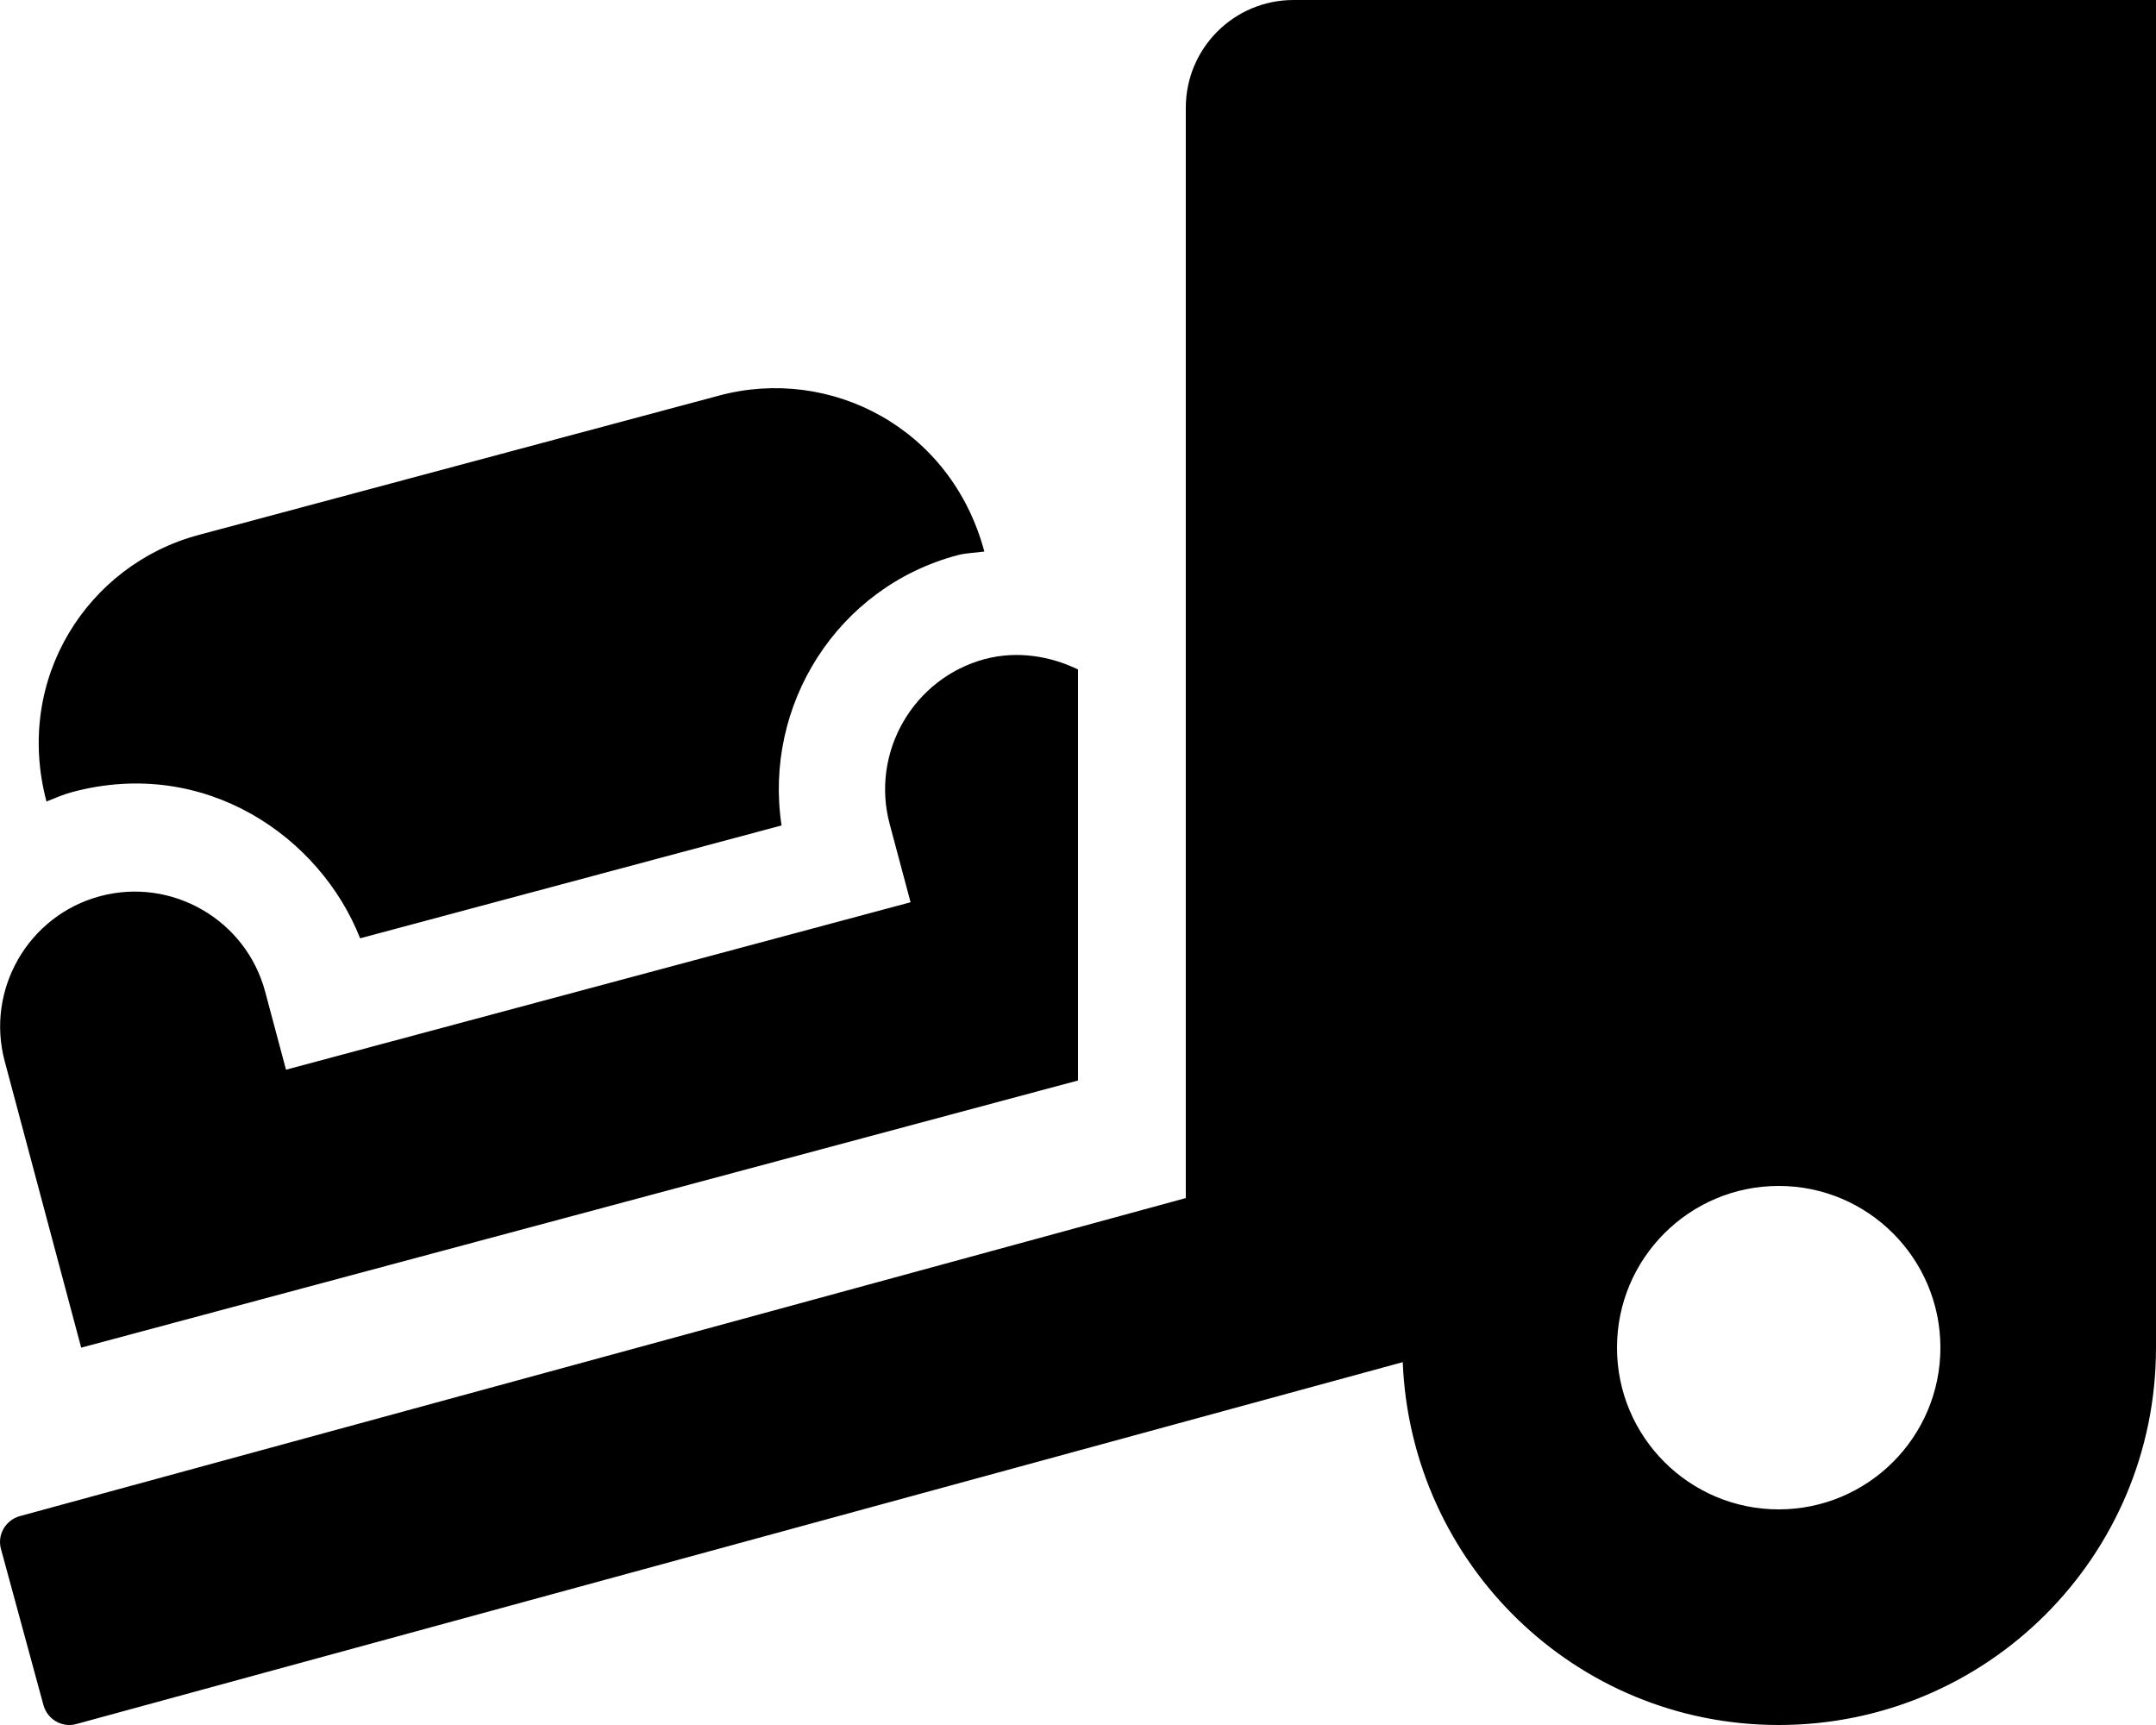
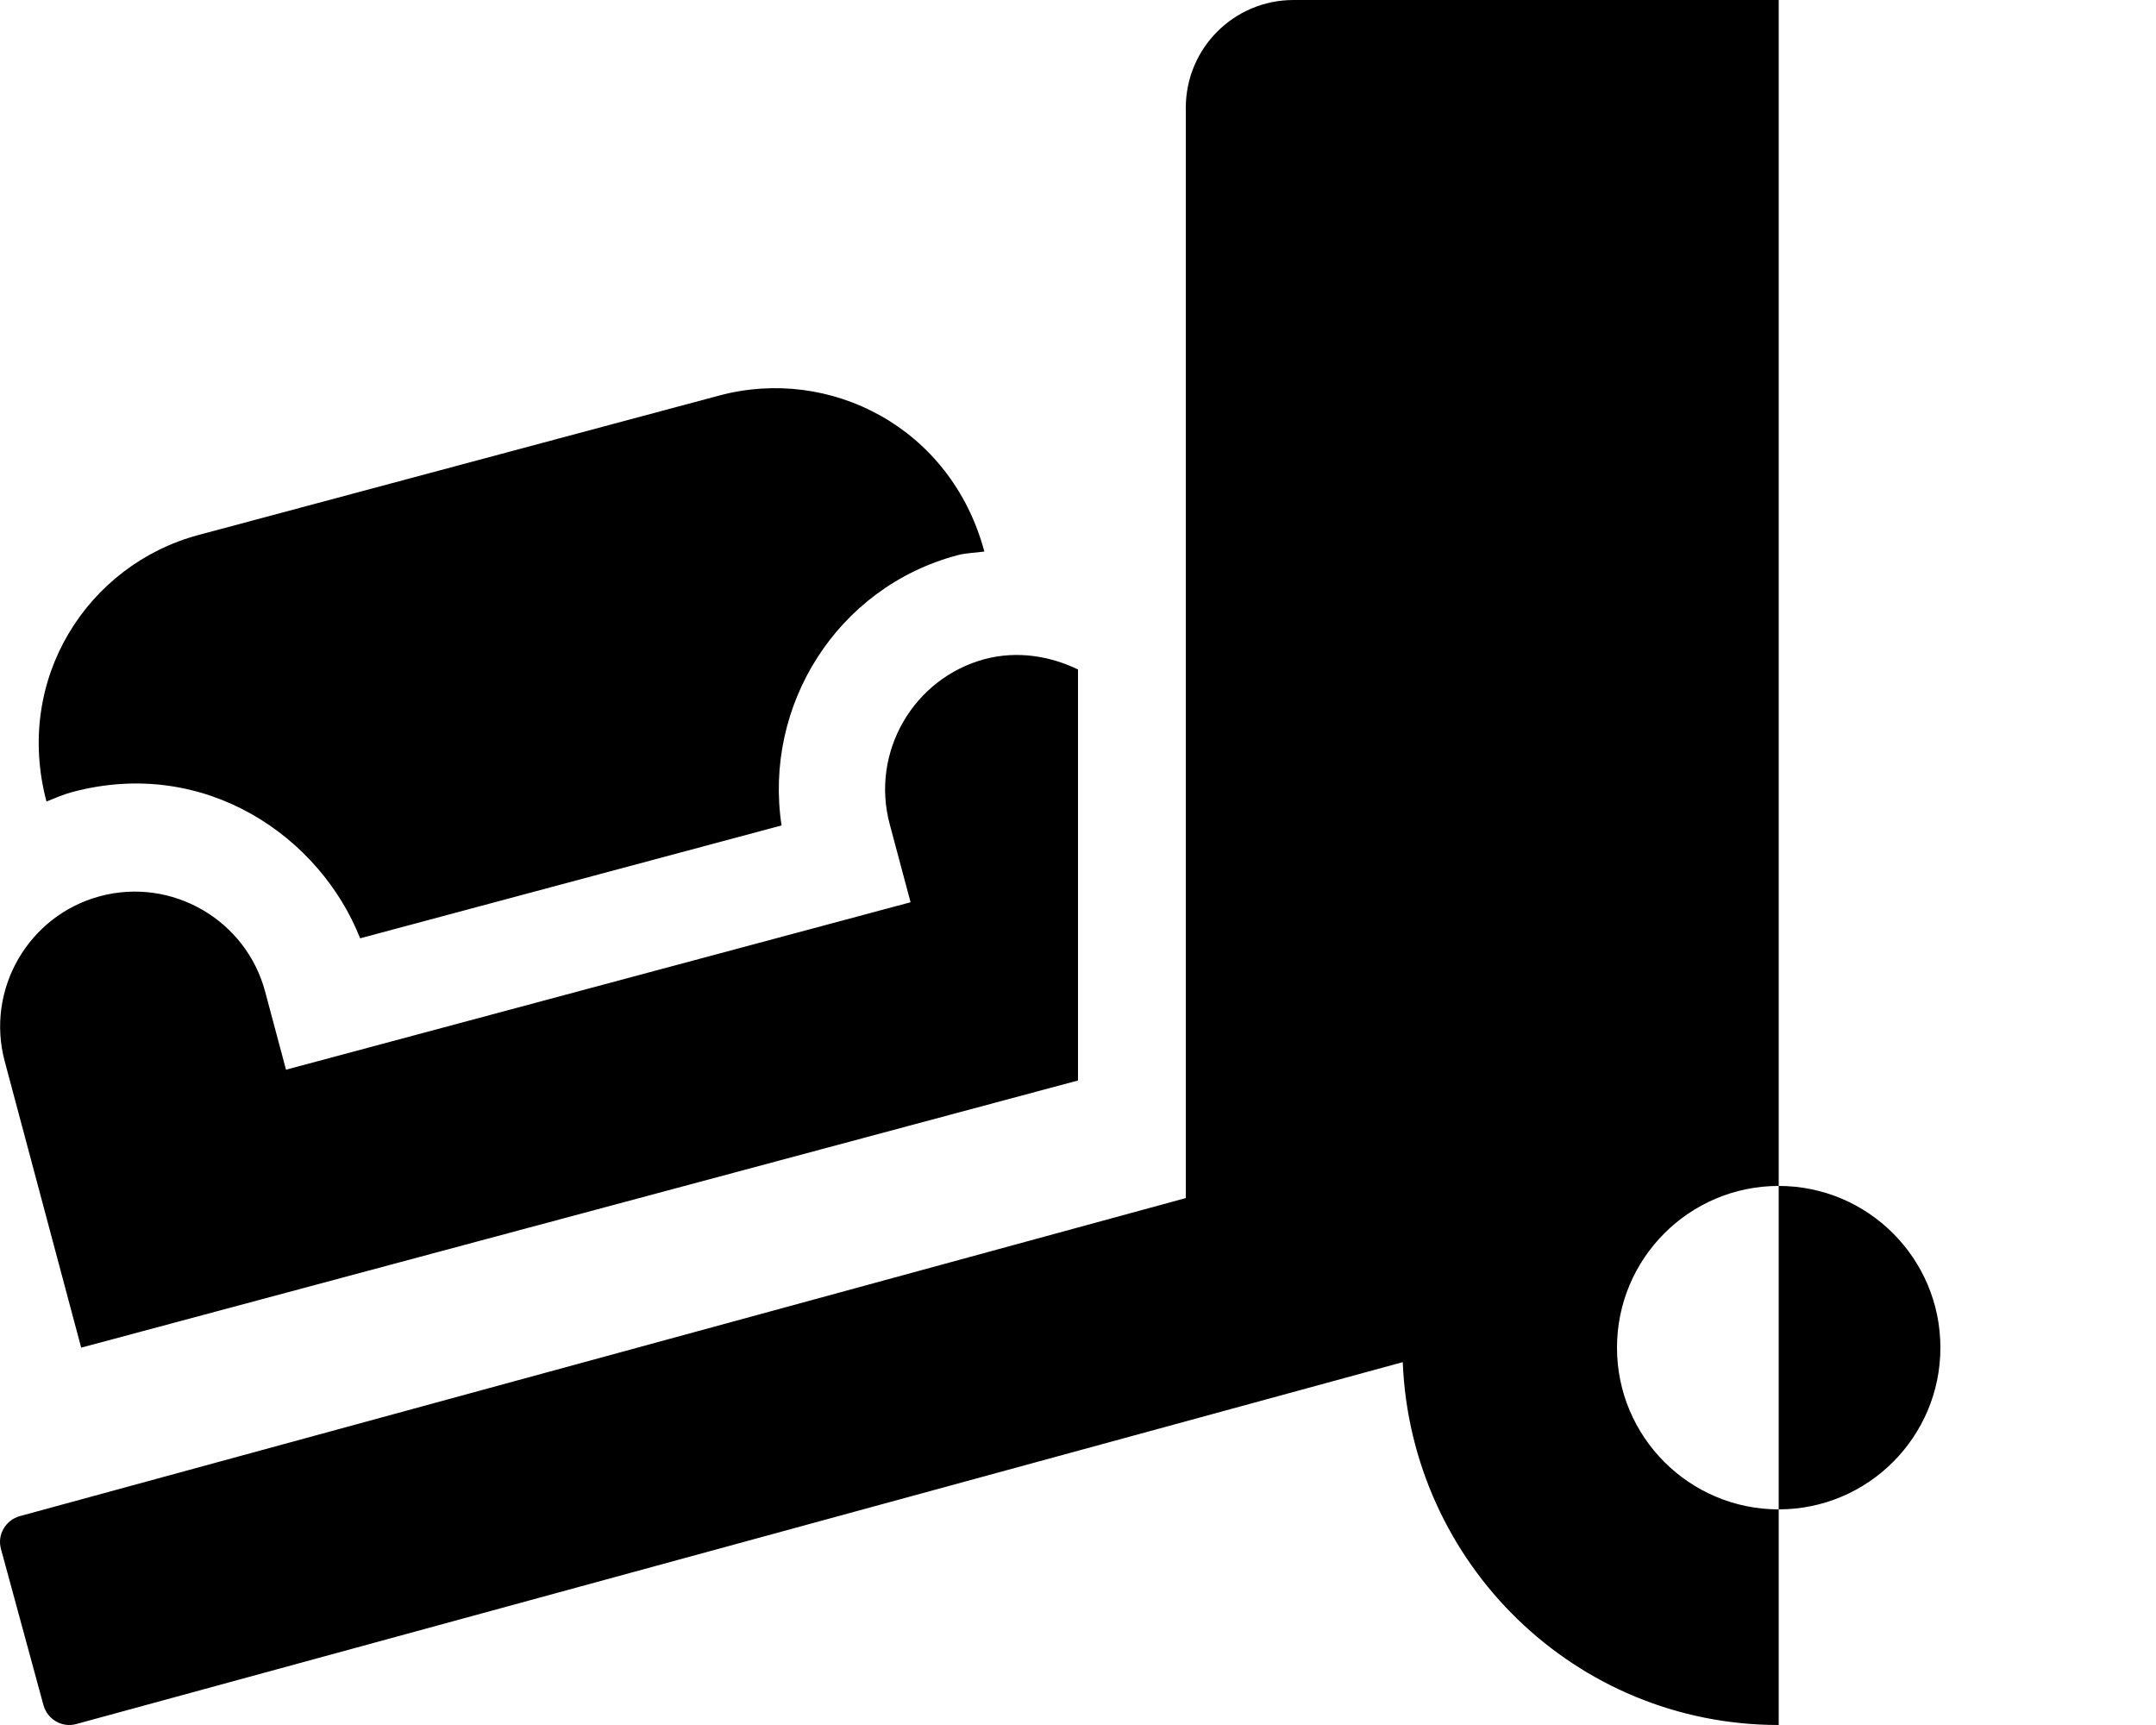
<svg xmlns="http://www.w3.org/2000/svg" viewBox="0 0 640 512">
-   <path d="M24.1 400L320 320.7v-122c-8.3-4-18-5.6-27.6-3.1-21.3 5.7-34 27.7-28.3 49l6.2 23.2-185.4 49.7-6.2-23.2C73 273 51 260.3 29.7 266c-21.3 5.7-34 27.7-28.3 49l22.7 85zm-2.7-164.9c39.6-10.6 73.7 13.4 85.5 43.4L232 245c-5.4-35.7 16.5-70.7 52.2-80.2 2.6-.7 5.3-.7 8-1.1-9.9-36.9-45.9-55.1-78.7-46.3L58.9 158.8c-32.8 8.8-54.8 42.6-45.1 79.1 2.5-1 5-2.1 7.6-2.8zM384 0c-17.7 0-32 14.3-32 32v323.6L5.9 450c-4.3 1.2-6.8 5.6-5.6 9.8l12.6 46.3c1.2 4.3 5.6 6.8 9.8 5.6l393.7-107.4C418.8 464.1 467.6 512 528 512c61.9 0 112-50.1 112-112V0H384zm144 448c-26.5 0-48-21.5-48-48s21.5-48 48-48 48 21.5 48 48-21.5 48-48 48z" />
+   <path d="M24.1 400L320 320.7v-122c-8.3-4-18-5.6-27.6-3.1-21.3 5.7-34 27.7-28.3 49l6.2 23.2-185.4 49.7-6.2-23.2C73 273 51 260.3 29.7 266c-21.3 5.7-34 27.7-28.3 49l22.7 85zm-2.7-164.9c39.6-10.6 73.7 13.4 85.5 43.4L232 245c-5.4-35.7 16.5-70.7 52.2-80.2 2.6-.7 5.3-.7 8-1.1-9.9-36.9-45.9-55.1-78.7-46.3L58.9 158.8c-32.8 8.8-54.8 42.6-45.1 79.1 2.5-1 5-2.1 7.6-2.8zM384 0c-17.7 0-32 14.3-32 32v323.6L5.9 450c-4.3 1.2-6.8 5.6-5.6 9.8l12.6 46.3c1.2 4.3 5.6 6.8 9.8 5.6l393.7-107.4C418.8 464.1 467.6 512 528 512V0H384zm144 448c-26.5 0-48-21.5-48-48s21.5-48 48-48 48 21.5 48 48-21.5 48-48 48z" />
</svg>